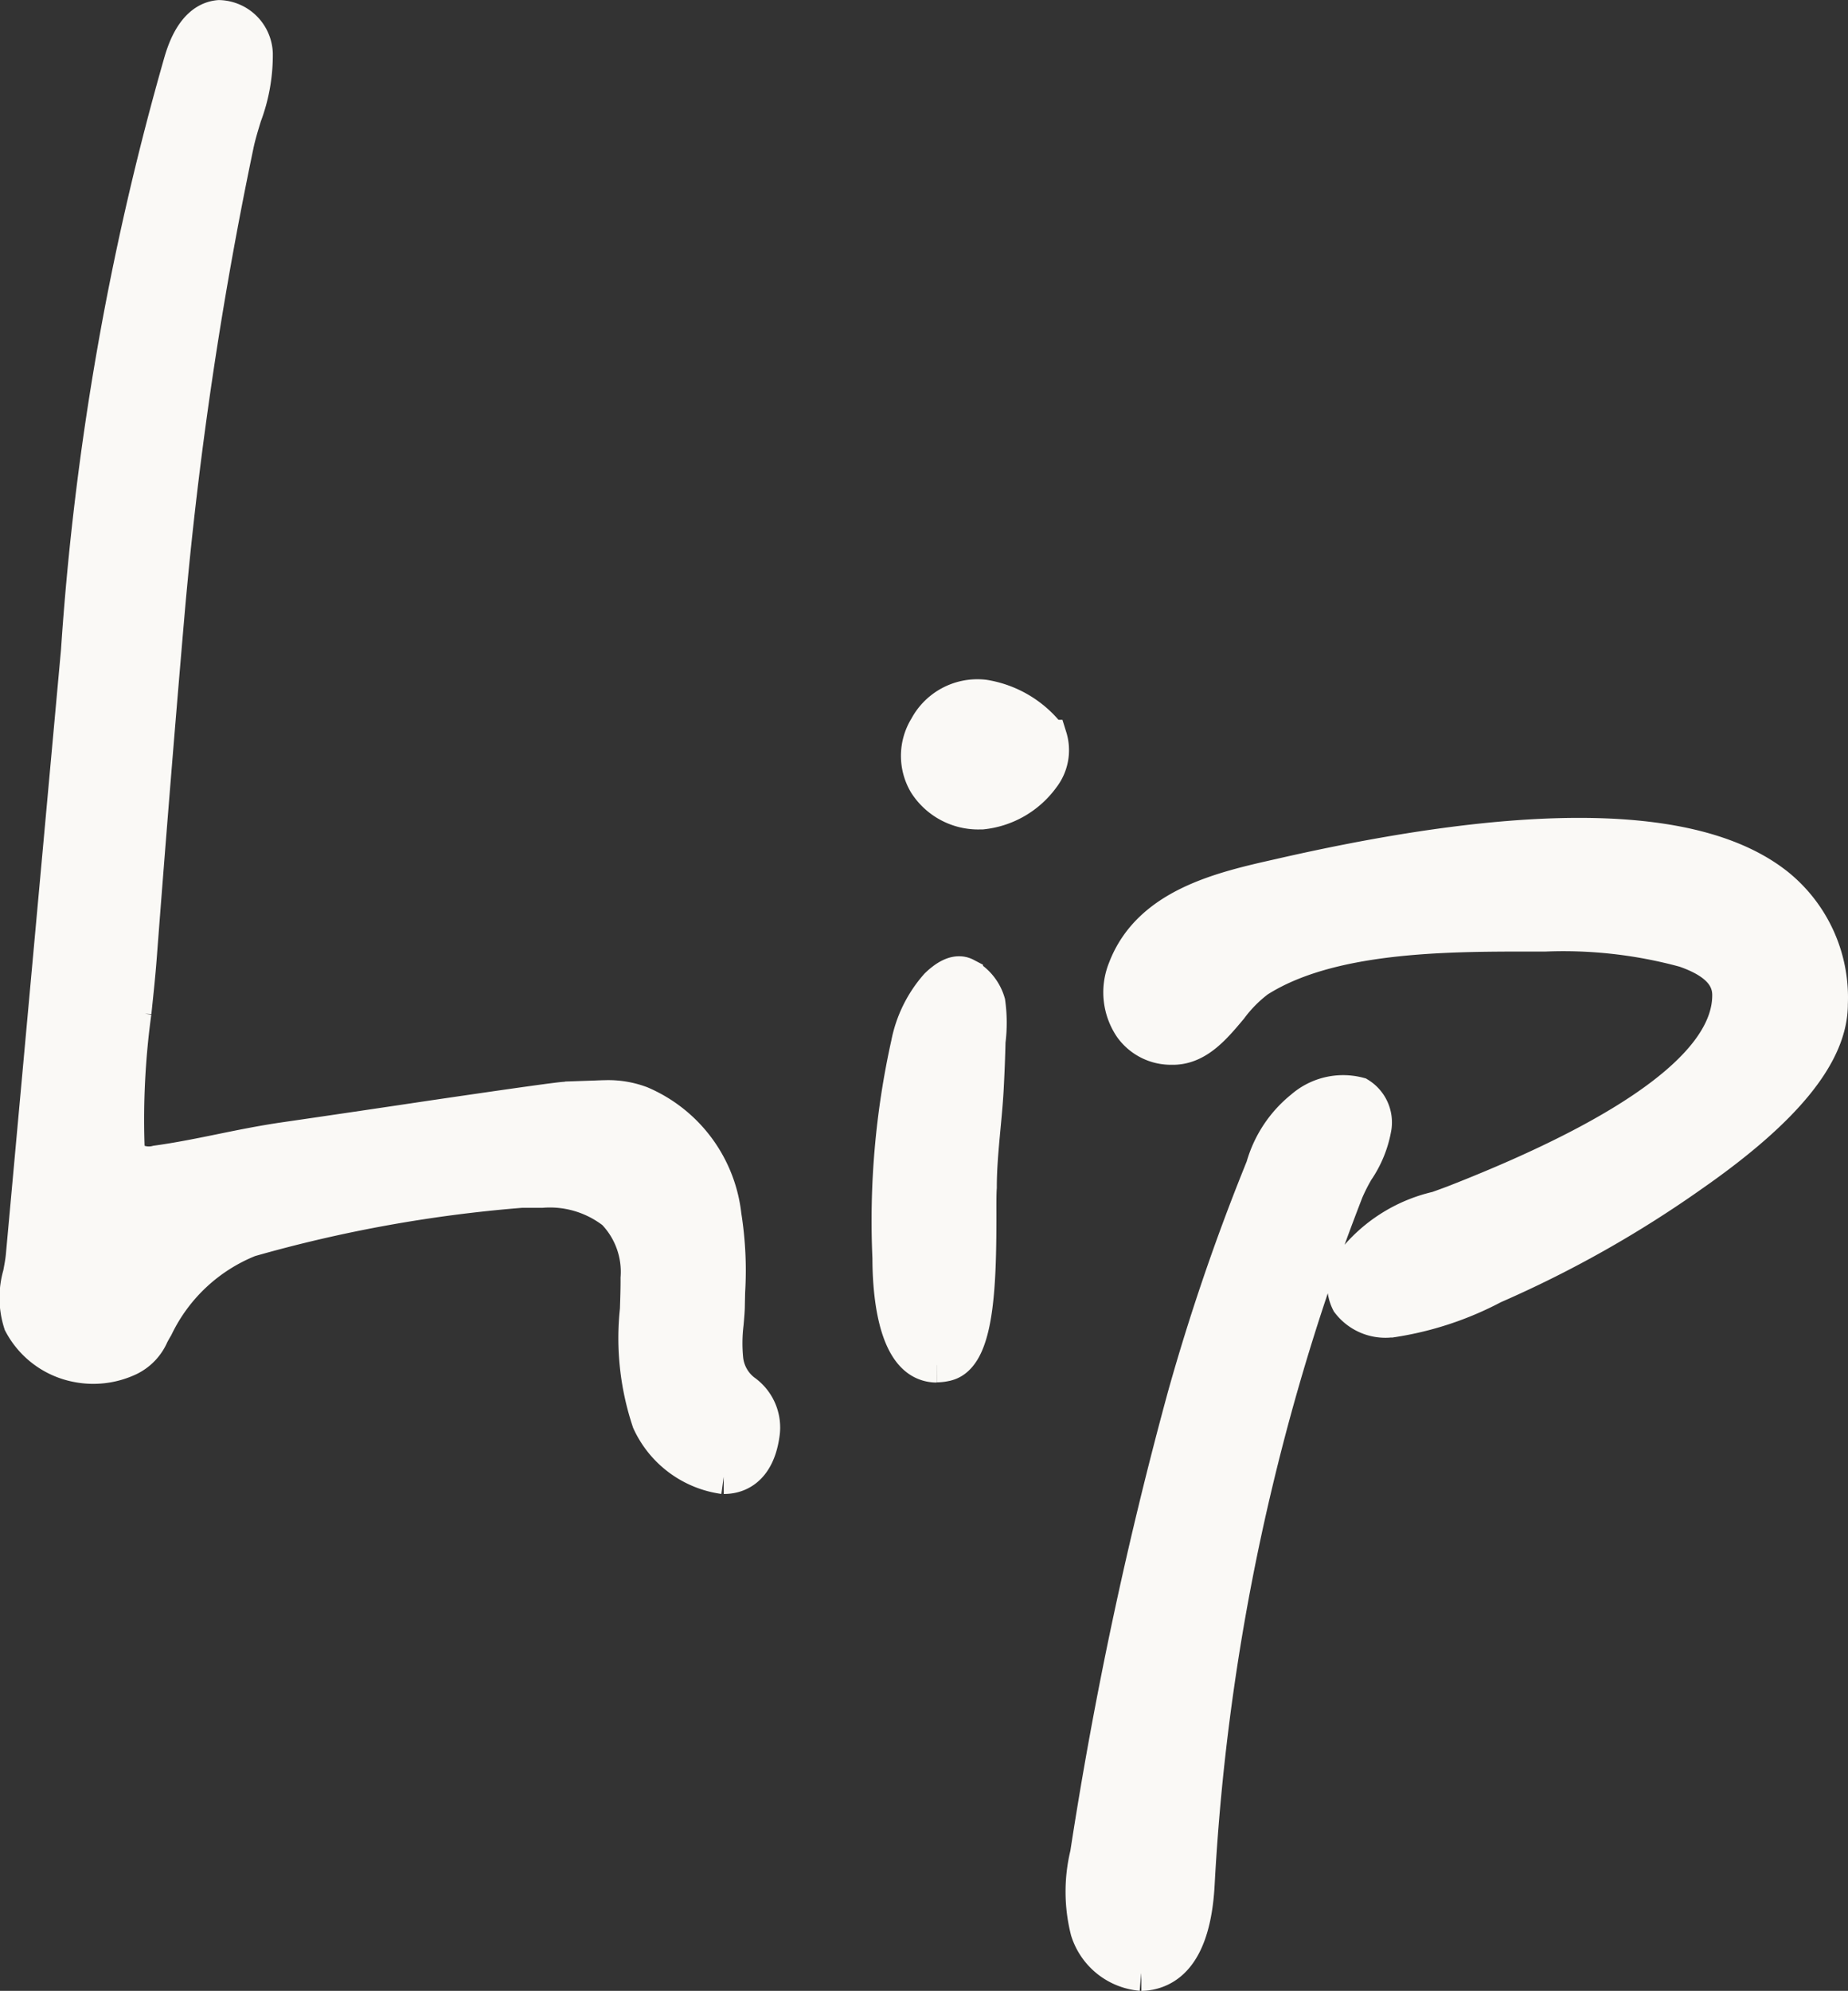
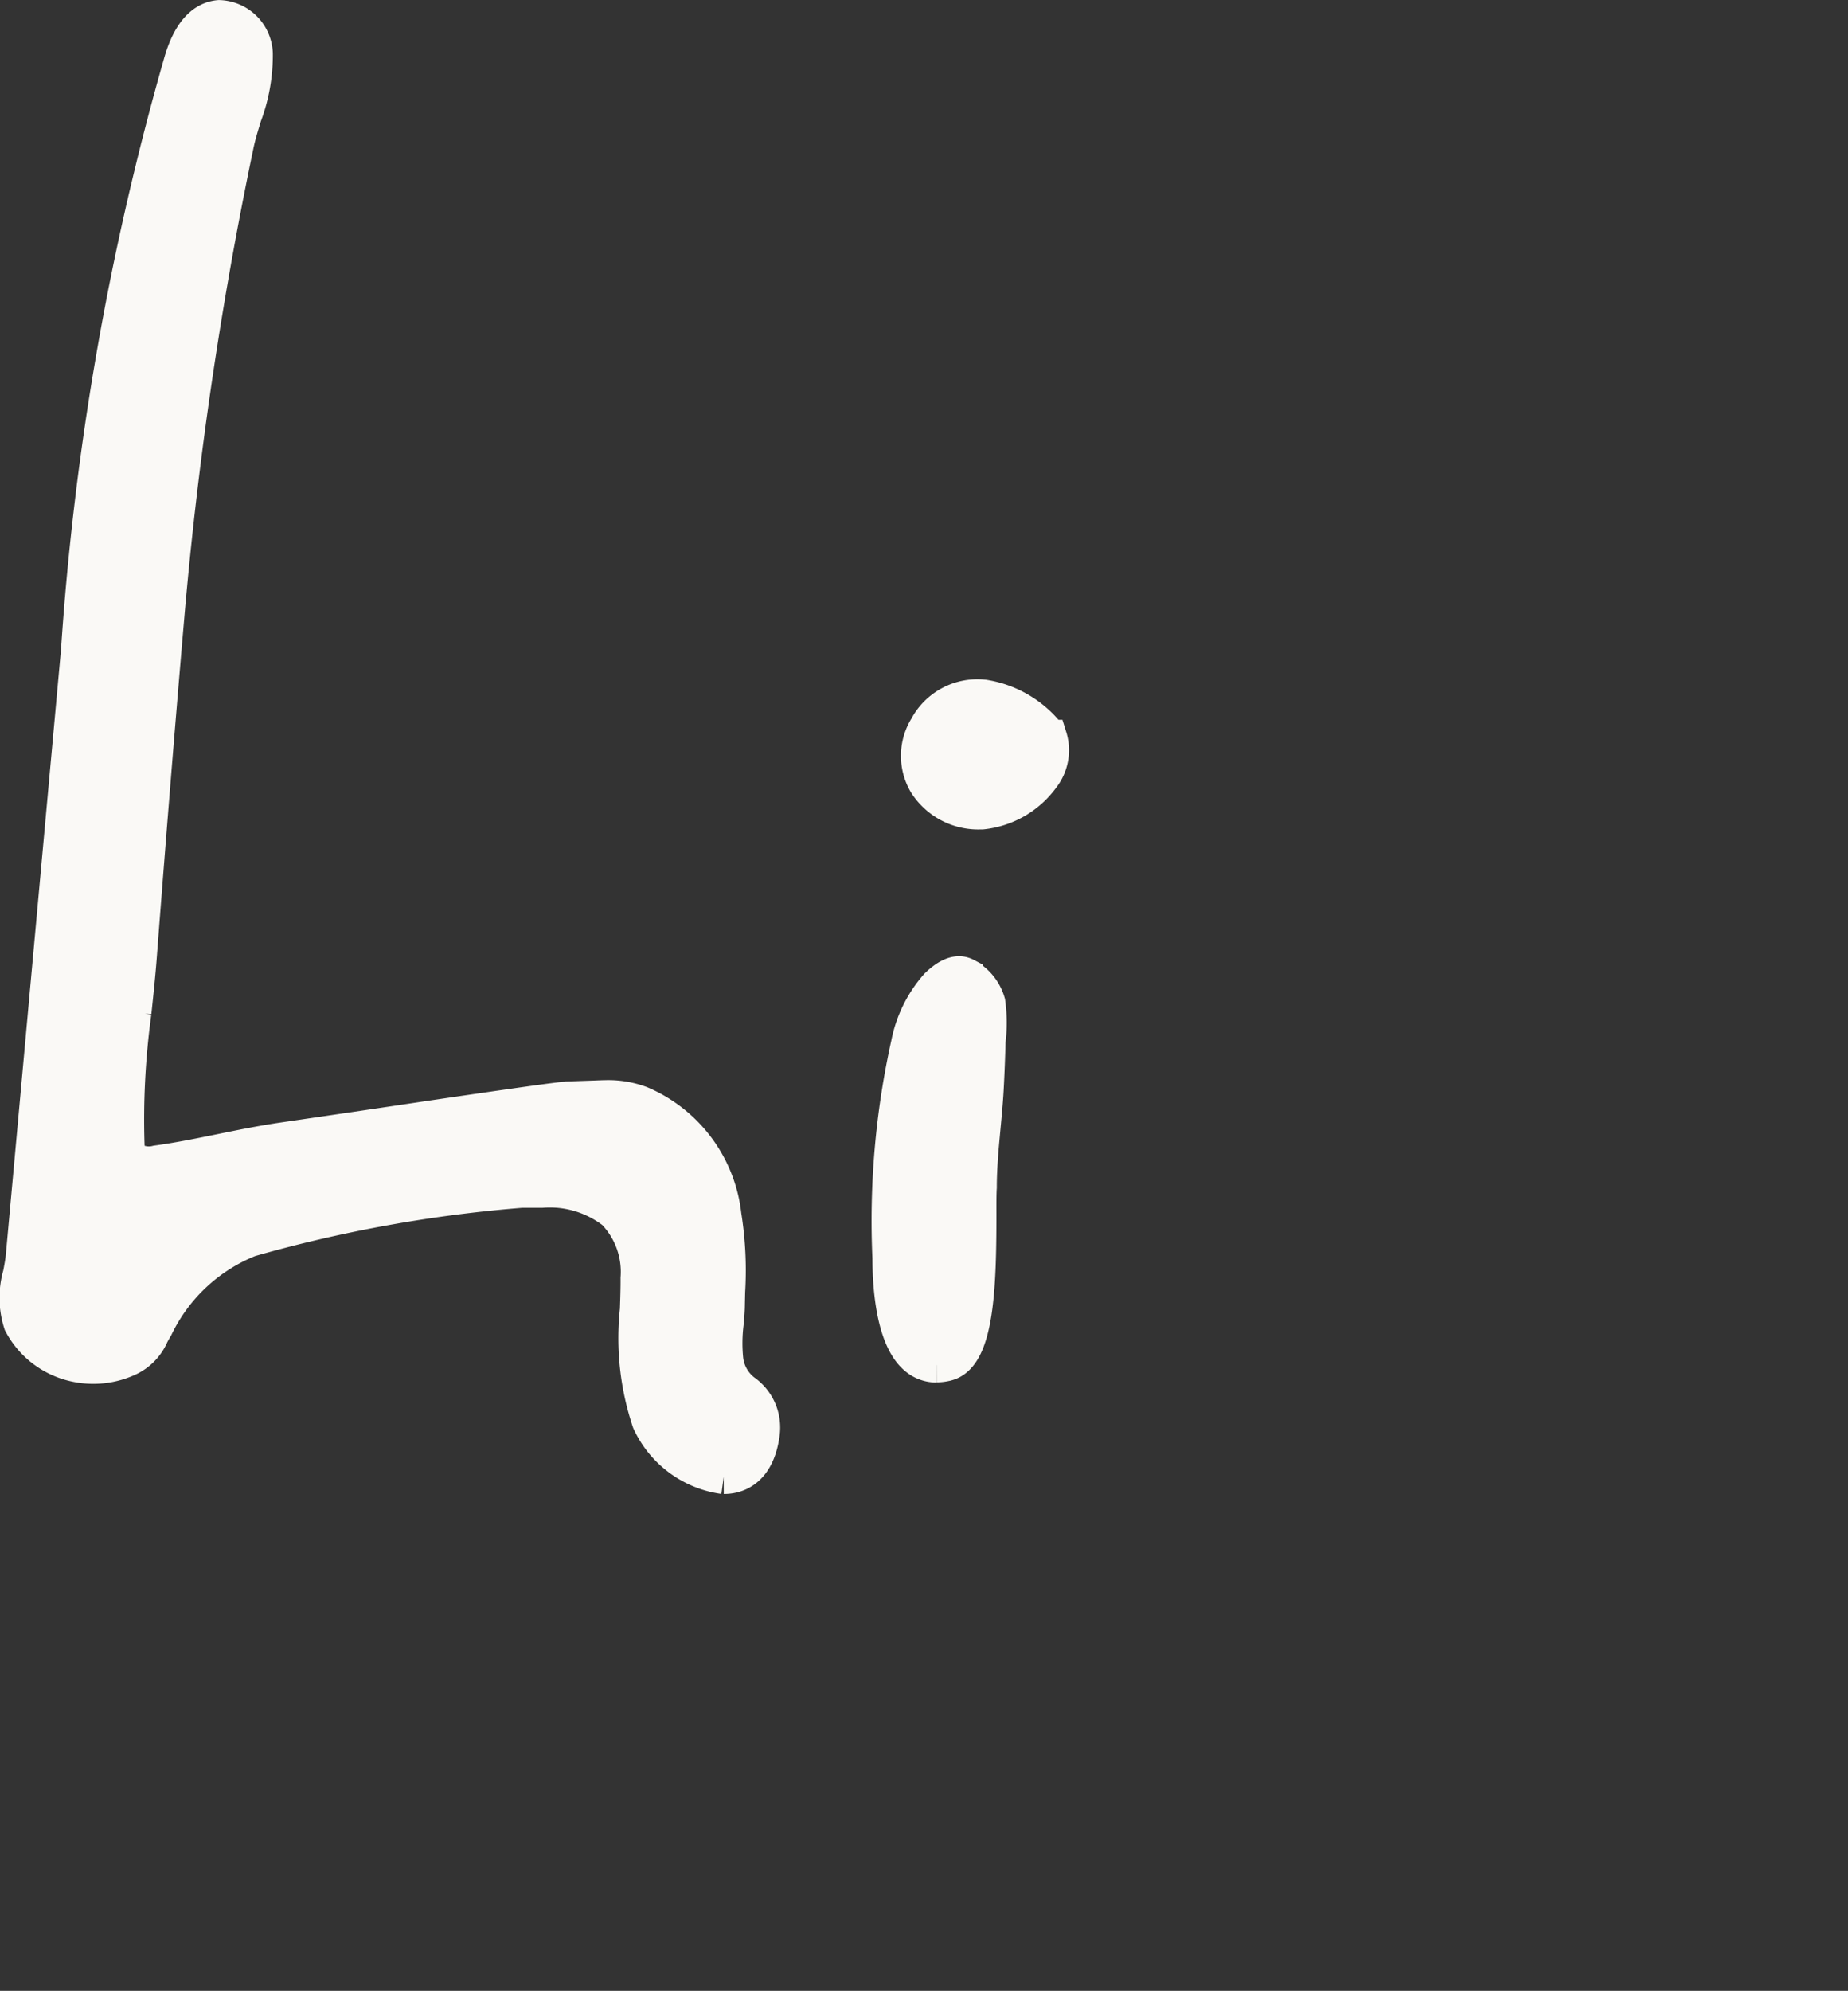
<svg xmlns="http://www.w3.org/2000/svg" width="53.547" height="57.655" viewBox="0 0 53.547 57.655">
  <rect x="0" y="0" width="53.547" height="57.655" fill="#333333" stroke="none" />
  <g id="Gruppe_30" data-name="Gruppe 30" transform="translate(-705.516 -869.17)">
    <path id="Pfad_50" data-name="Pfad 50" d="M38.354,51.847a.908.908,0,0,1-.559-.189c-.69-.527-.8-2.057-.8-2.92a23.6,23.6,0,0,1,.537-6.194,3.592,3.592,0,0,1,.834-1.694c.215-.207.542-.453.833-.3a1.308,1.308,0,0,1,.647.792,4.287,4.287,0,0,1,.006,1.127c-.01.455-.029.91-.053,1.365-.052.948-.2,1.915-.2,2.863-.012.161-.012.436-.011.784,0,2.058-.064,4.085-.924,4.319a1.219,1.219,0,0,1-.308.042" transform="translate(694.3 856.861)" fill="#faf9f6" stroke="#faf9f6" stroke-width="1" />
-     <path id="Pfad_51" data-name="Pfad 51" d="M46.87,67.609a1.784,1.784,0,0,1-1.549-1.238,4.6,4.6,0,0,1-.011-2.224,119.081,119.081,0,0,1,2.822-13.269,62.446,62.446,0,0,1,2.182-6.408l.089-.223a3.373,3.373,0,0,1,1.136-1.713,1.8,1.8,0,0,1,1.643-.384.948.948,0,0,1,.446.937,3.148,3.148,0,0,1-.512,1.267,5.449,5.449,0,0,0-.3.591c-.358.924-.7,1.855-1,2.768-.624,1.852-1.171,3.757-1.625,5.659A65,65,0,0,0,48.5,65.012c-.081,1.516-.535,2.379-1.35,2.565a1.3,1.3,0,0,1-.277.032M54.1,48.687a1.343,1.343,0,0,1-1.222-.52,1.081,1.081,0,0,1,.089-1.123,4.353,4.353,0,0,1,2.481-1.59c.174-.062.34-.122.5-.183,5.295-2.07,7.976-4.087,7.969-6,0-.576-.429-1-1.3-1.3a13.352,13.352,0,0,0-4.036-.46H58.09c-2.438,0-5.777.011-7.842,1.333a3.955,3.955,0,0,0-.791.8c-.461.55-.937,1.119-1.62,1.146h-.068a1.416,1.416,0,0,1-1.19-.593,1.8,1.8,0,0,1-.176-1.676c.7-1.85,2.8-2.323,4.477-2.7l.14-.032C58.2,34.16,63,34.264,65.3,36.095a4.174,4.174,0,0,1,1.547,3.429c.005,1.439-1.3,3.051-3.983,4.925a32.4,32.4,0,0,1-5.786,3.265,9.264,9.264,0,0,1-2.958.974Z" transform="translate(691.712 858.716)" fill="#faf9f6" stroke="#faf9f6" stroke-width="1" />
    <path id="Pfad_52" data-name="Pfad 52" d="M20.486,42.267a2.794,2.794,0,0,1-2.158-1.6,7.6,7.6,0,0,1-.35-3.239c.01-.312.021-.618.019-.915a2.481,2.481,0,0,0-.693-1.91,3.024,3.024,0,0,0-2.085-.627h-.587A40.344,40.344,0,0,0,6.745,35.4a5.105,5.105,0,0,0-2.706,2.526c-.048.08-.089.155-.126.224a1.357,1.357,0,0,1-.662.694,2.425,2.425,0,0,1-1.533.178,2.339,2.339,0,0,1-1.6-1.2A2.417,2.417,0,0,1,.1,36.4c.034-.183.067-.356.083-.522l1.6-17.538A81.568,81.568,0,0,1,4.774,1.246C4.866.952,5.146.06,5.866,0A1.091,1.091,0,0,1,6.921,1.044,4.976,4.976,0,0,1,6.6,2.853c-.092.3-.18.588-.234.857A114.927,114.927,0,0,0,4.373,17.17c-.269,3.118-.542,6.479-.81,9.99-.04.539-.1,1.1-.158,1.653a22.834,22.834,0,0,0-.2,3.857.566.566,0,0,0,.195.422.91.91,0,0,0,.658.078c.628-.086,1.262-.215,1.875-.34.576-.118,1.173-.238,1.767-.326q2.168-.315,4.333-.639c2.424-.356,3.727-.539,3.874-.54.054,0,.241-.008.559-.022.355-.016.527-.023.585-.023a2.69,2.69,0,0,1,1.037.17A4.014,4.014,0,0,1,20.5,34.7a10.1,10.1,0,0,1,.107,2.206l-.008.362c0,.181-.019.368-.035.557a4.715,4.715,0,0,0-.012,1.038,1.349,1.349,0,0,0,.531.934,1.277,1.277,0,0,1,.526,1.222c-.126.93-.6,1.186-.967,1.235a1.307,1.307,0,0,1-.156.01" transform="translate(706 869.672)" fill="#faf9f6" stroke="#faf9f6" stroke-width="1" />
    <path id="Pfad_53" data-name="Pfad 53" d="M39.982,32.115a1.805,1.805,0,0,1-1.561-.835,1.572,1.572,0,0,1,.022-1.629,1.674,1.674,0,0,1,1.668-.875A2.976,2.976,0,0,1,42,29.9l.016.039a1.272,1.272,0,0,1-.211,1.163,2.486,2.486,0,0,1-1.758,1.013h-.069" transform="translate(693.917 860.576)" fill="#faf9f6" stroke="#faf9f6" stroke-width="1" />
  </g>
</svg>